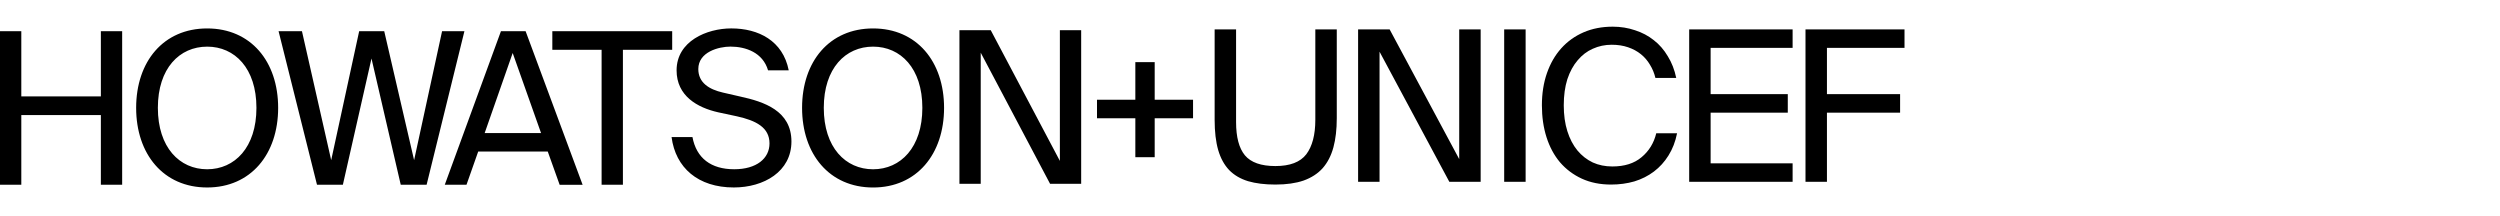
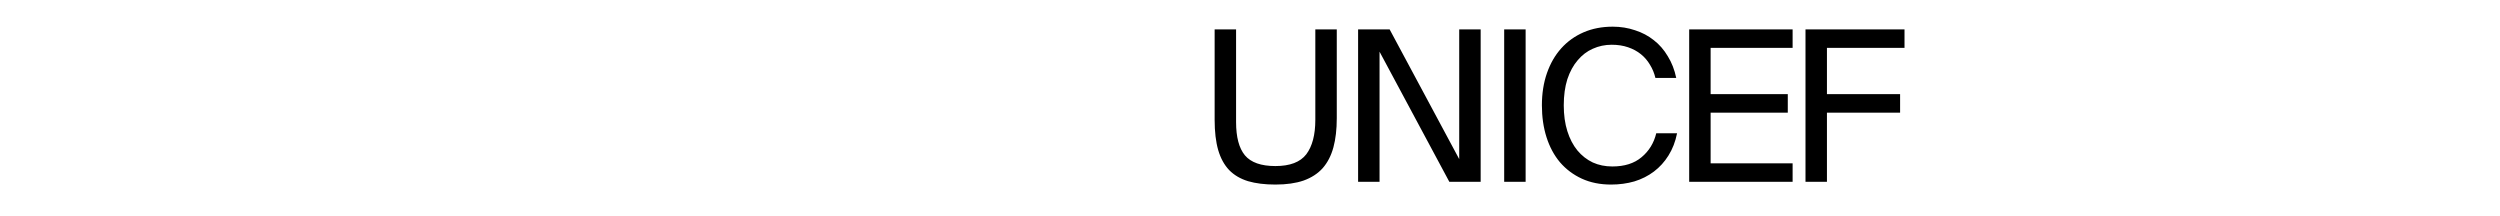
<svg xmlns="http://www.w3.org/2000/svg" width="220" height="19" viewBox="0 0 220 19" fill="none">
-   <path fill-rule="evenodd" clip-rule="evenodd" d="M63.196 9.882L64.849 10.236C66.522 10.608 67.716 11.21 67.716 12.62C67.716 13.943 66.577 14.894 64.611 14.894C62.571 14.894 61.284 13.92 60.936 12.061H59.098C59.448 14.767 61.436 16.497 64.575 16.497C67.221 16.497 69.646 15.098 69.646 12.453C69.646 9.731 67.203 8.947 65.163 8.501L63.619 8.147C62.388 7.866 61.451 7.27 61.451 6.077C61.451 4.568 63.252 4.101 64.28 4.101C65.624 4.101 67.129 4.621 67.589 6.19H69.408C68.893 3.581 66.743 2.5 64.354 2.5C62.204 2.5 59.54 3.618 59.54 6.19C59.539 8.447 61.376 9.472 63.196 9.882ZM24.477 9.489C24.477 13.573 22.069 16.498 18.229 16.498C14.389 16.498 11.981 13.572 11.981 9.49C11.981 5.409 14.388 2.502 18.229 2.502C22.07 2.502 24.477 5.405 24.477 9.489ZM22.566 9.49C22.566 6.005 20.656 4.104 18.229 4.104V4.105C15.803 4.105 13.892 6.004 13.892 9.49C13.892 12.975 15.802 14.895 18.229 14.895C20.656 14.895 22.566 12.975 22.566 9.49ZM92.405 16.172L86.304 4.636V16.172H84.43V2.66H87.187L93.269 14.159V2.66H95.143V16.172H92.405ZM38.903 2.744L36.441 14.094L33.812 2.744H31.607L29.145 14.094L26.572 2.744H24.514L27.895 16.256H30.173L32.691 5.149L35.265 16.256H37.542L40.869 2.744H38.903ZM1.875 8.484H8.876V2.744H10.75V16.256H8.876V10.124H1.875V16.256H0V2.744H1.875V8.484ZM83.078 9.49C83.078 5.409 80.672 2.502 76.83 2.502C72.989 2.502 70.583 5.409 70.583 9.49C70.583 13.572 72.991 16.5 76.83 16.5C80.67 16.5 83.078 13.572 83.078 9.49ZM72.493 9.49C72.493 6.005 74.405 4.104 76.83 4.104C79.255 4.104 81.167 6.006 81.167 9.49C81.167 12.975 79.257 14.896 76.831 14.896C74.404 14.896 72.493 12.976 72.493 9.49ZM54.816 16.256H52.941V4.385H48.605V2.744H59.153V4.385H54.816V16.256ZM39.141 16.256L44.084 2.744H46.253L51.27 16.261H49.249L48.202 13.335H42.082L41.052 16.256H39.141ZM45.116 4.664L42.651 11.708H47.612L45.116 4.664ZM99.91 5.468H101.613V8.777H104.988V10.409H101.613V13.831H99.91V10.409H96.536V8.777H99.91V5.468Z" fill="black" />
  <path d="M108.775 2.587V10.746C108.775 12.066 109.034 13.04 109.552 13.669C110.082 14.298 110.976 14.613 112.234 14.613C113.517 14.613 114.423 14.267 114.954 13.576C115.484 12.873 115.749 11.862 115.749 10.543V2.587H117.636V10.395C117.636 11.381 117.537 12.238 117.34 12.966C117.143 13.694 116.828 14.304 116.397 14.797C115.965 15.278 115.404 15.642 114.713 15.889C114.035 16.123 113.208 16.241 112.234 16.241C111.309 16.241 110.507 16.142 109.829 15.944C109.151 15.735 108.596 15.408 108.164 14.964C107.732 14.508 107.412 13.922 107.202 13.207C106.992 12.479 106.888 11.591 106.888 10.543V2.587H108.775ZM127.542 16L121.4 4.548V16H119.513V2.587H122.288L128.411 14.002V2.587H130.298V16H127.542ZM134.255 16H132.368V2.587H134.255V16ZM147.583 11.726C147.435 12.466 147.182 13.12 146.824 13.688C146.479 14.242 146.053 14.711 145.548 15.094C145.042 15.476 144.469 15.766 143.827 15.963C143.186 16.148 142.501 16.241 141.774 16.241C140.812 16.241 139.955 16.068 139.202 15.723C138.45 15.377 137.809 14.896 137.278 14.28C136.76 13.663 136.366 12.929 136.094 12.078C135.823 11.227 135.687 10.29 135.687 9.266C135.687 8.23 135.835 7.287 136.131 6.436C136.427 5.585 136.847 4.857 137.389 4.253C137.932 3.648 138.586 3.179 139.35 2.846C140.115 2.514 140.972 2.347 141.922 2.347C142.612 2.347 143.266 2.452 143.883 2.662C144.499 2.859 145.048 3.149 145.529 3.531C146.023 3.913 146.436 4.388 146.769 4.955C147.114 5.511 147.361 6.146 147.509 6.861H145.677C145.579 6.442 145.418 6.053 145.196 5.696C144.987 5.338 144.721 5.029 144.401 4.771C144.08 4.511 143.704 4.308 143.272 4.16C142.841 4.012 142.36 3.938 141.829 3.938C141.237 3.938 140.682 4.055 140.164 4.29C139.659 4.511 139.215 4.851 138.832 5.307C138.45 5.751 138.148 6.306 137.926 6.972C137.716 7.638 137.611 8.403 137.611 9.266C137.611 10.117 137.716 10.876 137.926 11.541C138.135 12.207 138.431 12.775 138.814 13.243C139.196 13.7 139.646 14.051 140.164 14.298C140.682 14.532 141.256 14.649 141.885 14.649C142.958 14.649 143.815 14.378 144.456 13.835C145.11 13.293 145.542 12.59 145.751 11.726H147.583ZM148.648 2.587H157.75V4.215H150.535V8.286H157.325V9.914H150.535V14.372H157.75V16H148.648V2.587ZM158.884 2.587H167.597V4.215H160.771V8.286H167.209V9.914H160.771V16H158.884V2.587Z" fill="black" />
</svg>